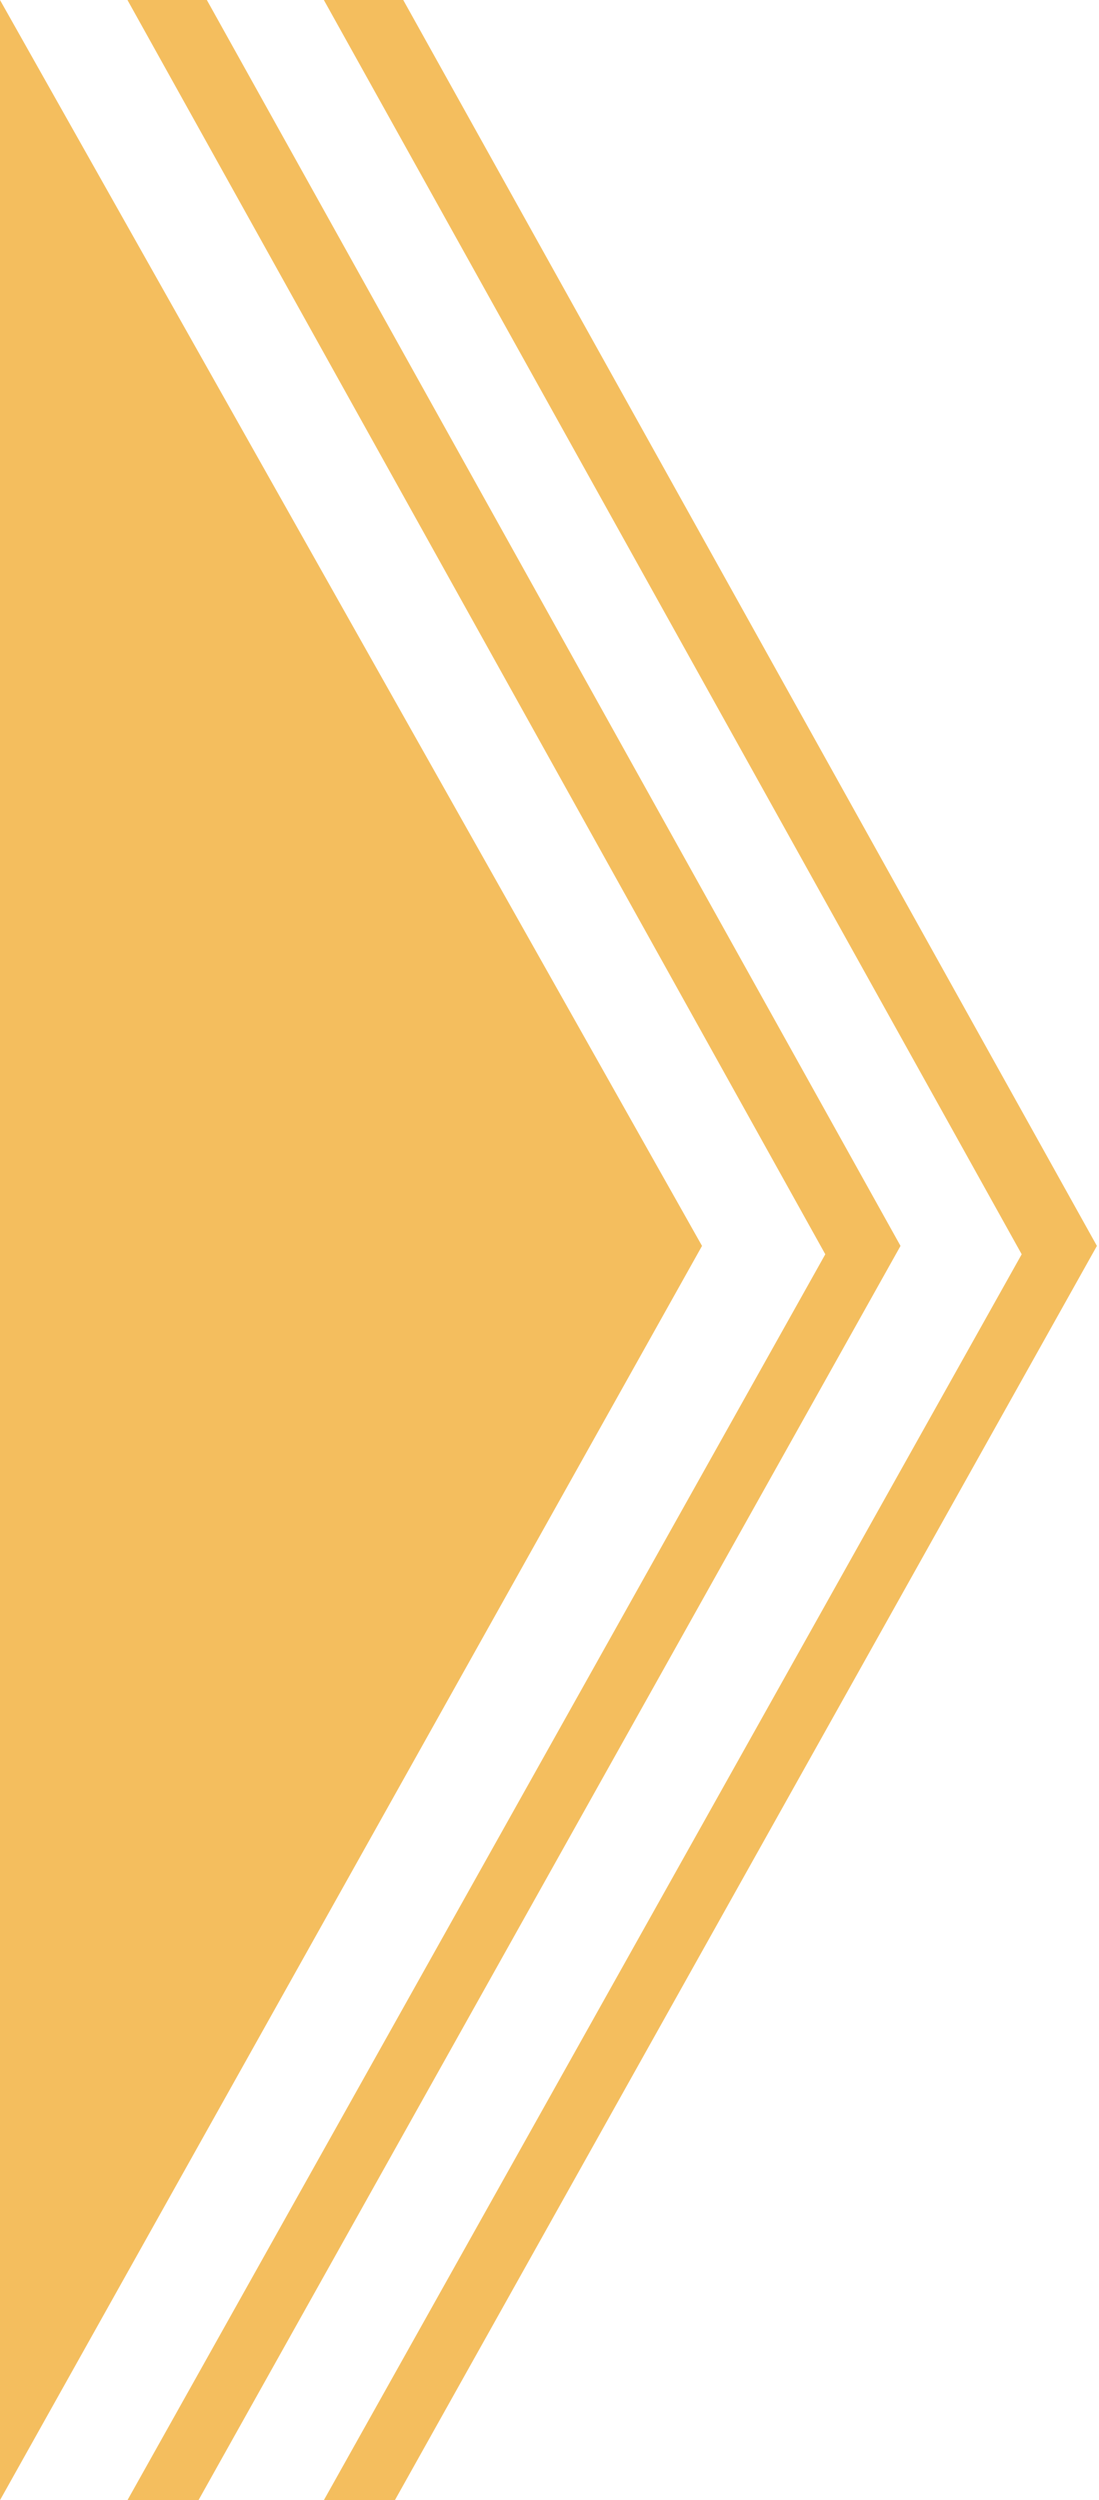
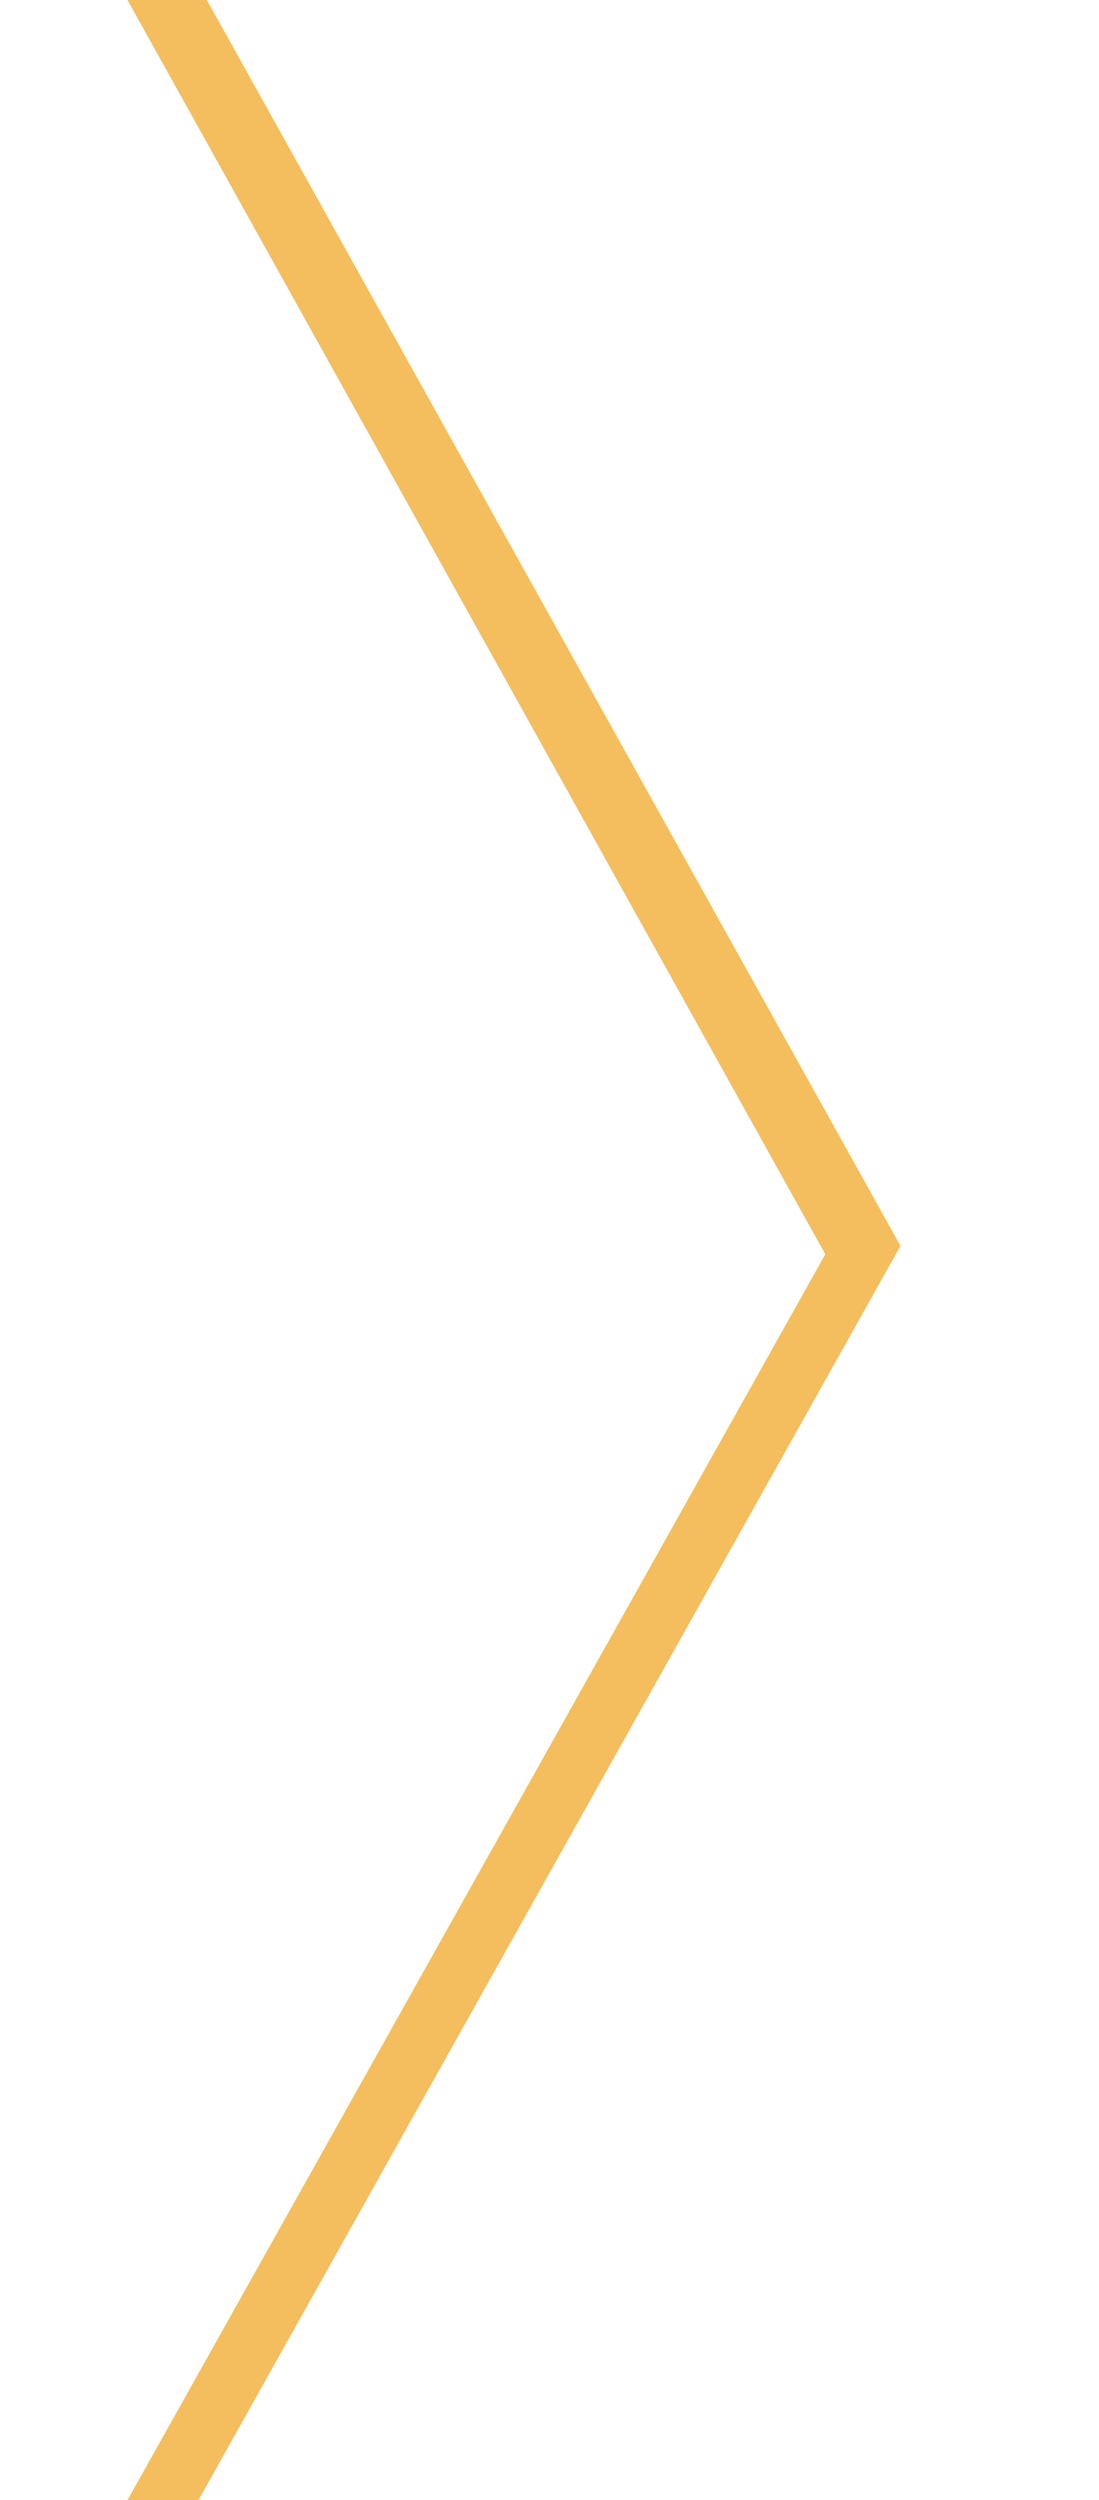
<svg xmlns="http://www.w3.org/2000/svg" width="263" height="598" viewBox="0 0 263 598" fill="none">
-   <path d="M0 4.75059e-06L168 298L0 598V300V4.75059e-06Z" fill="#F4BE5E" />
  <path d="M49.5 0L215.5 298L47.5 598H30.5L197.5 300L30.5 4.0461e-06L49.5 0Z" fill="#F4BE5E" />
-   <path d="M96.5 0L262.5 298L94.5 598H77.5L244.5 300L77.5 4.0461e-06L96.5 0Z" fill="#F4BE5E" />
</svg>